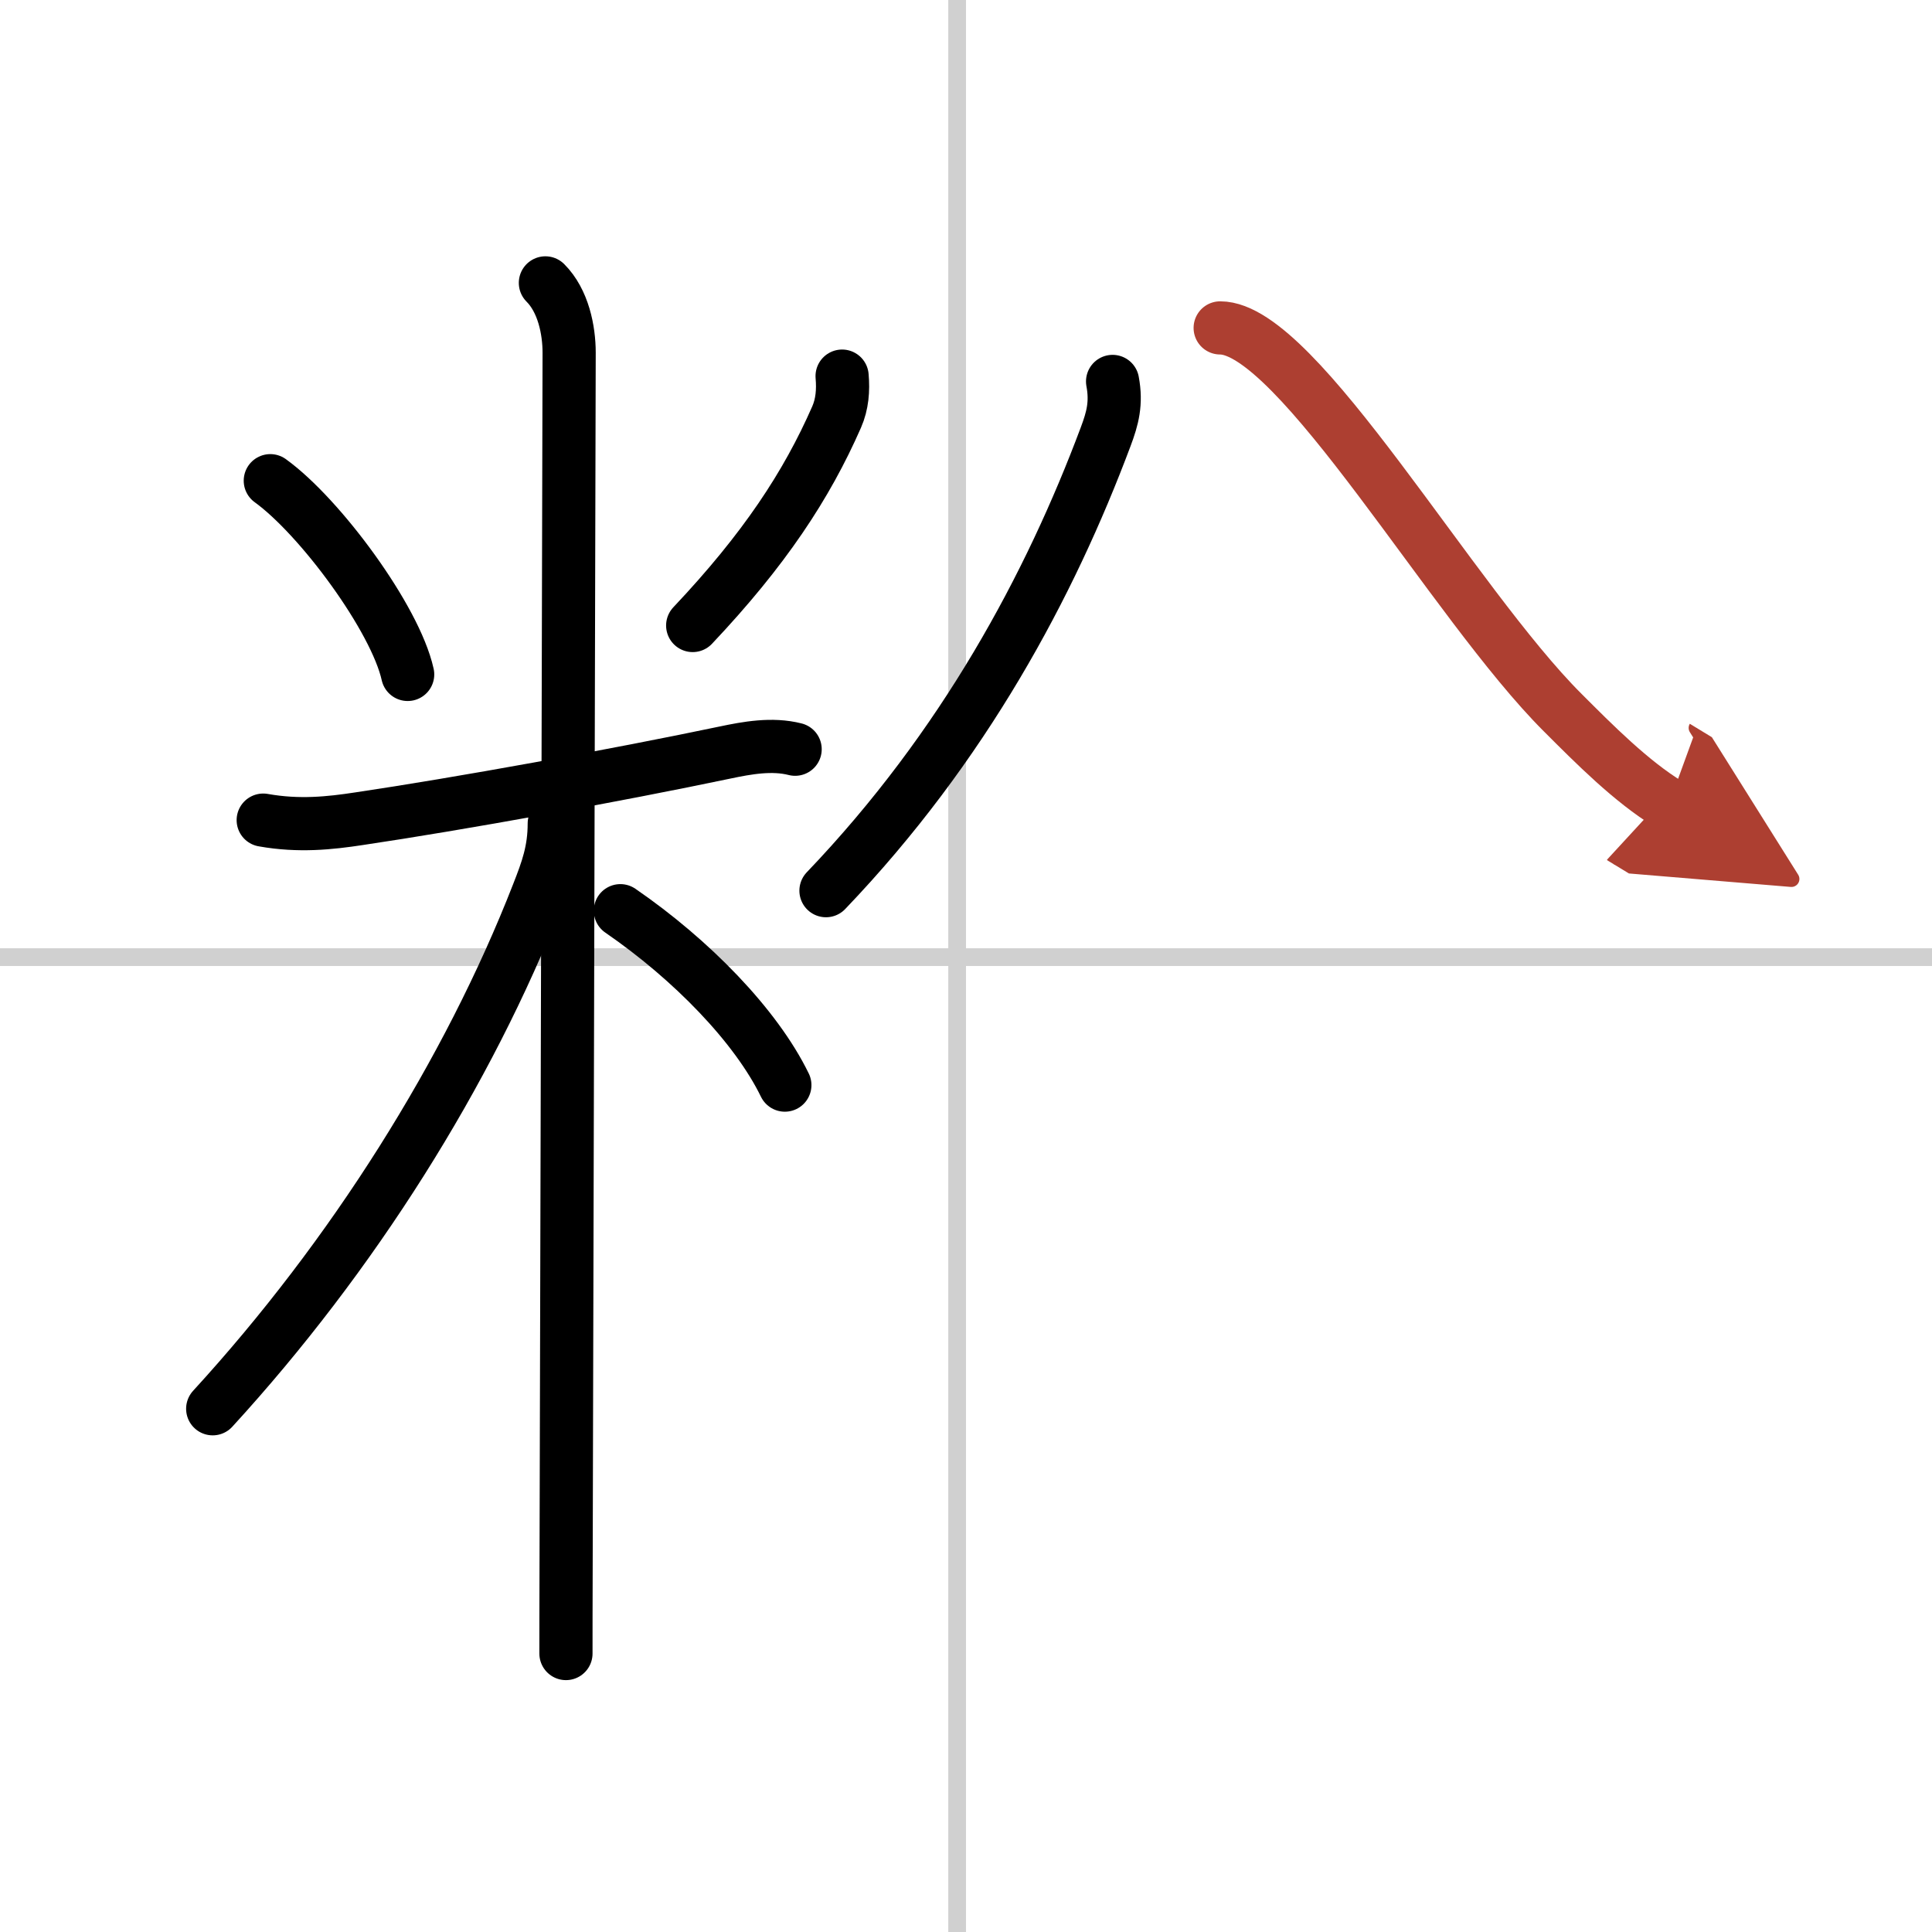
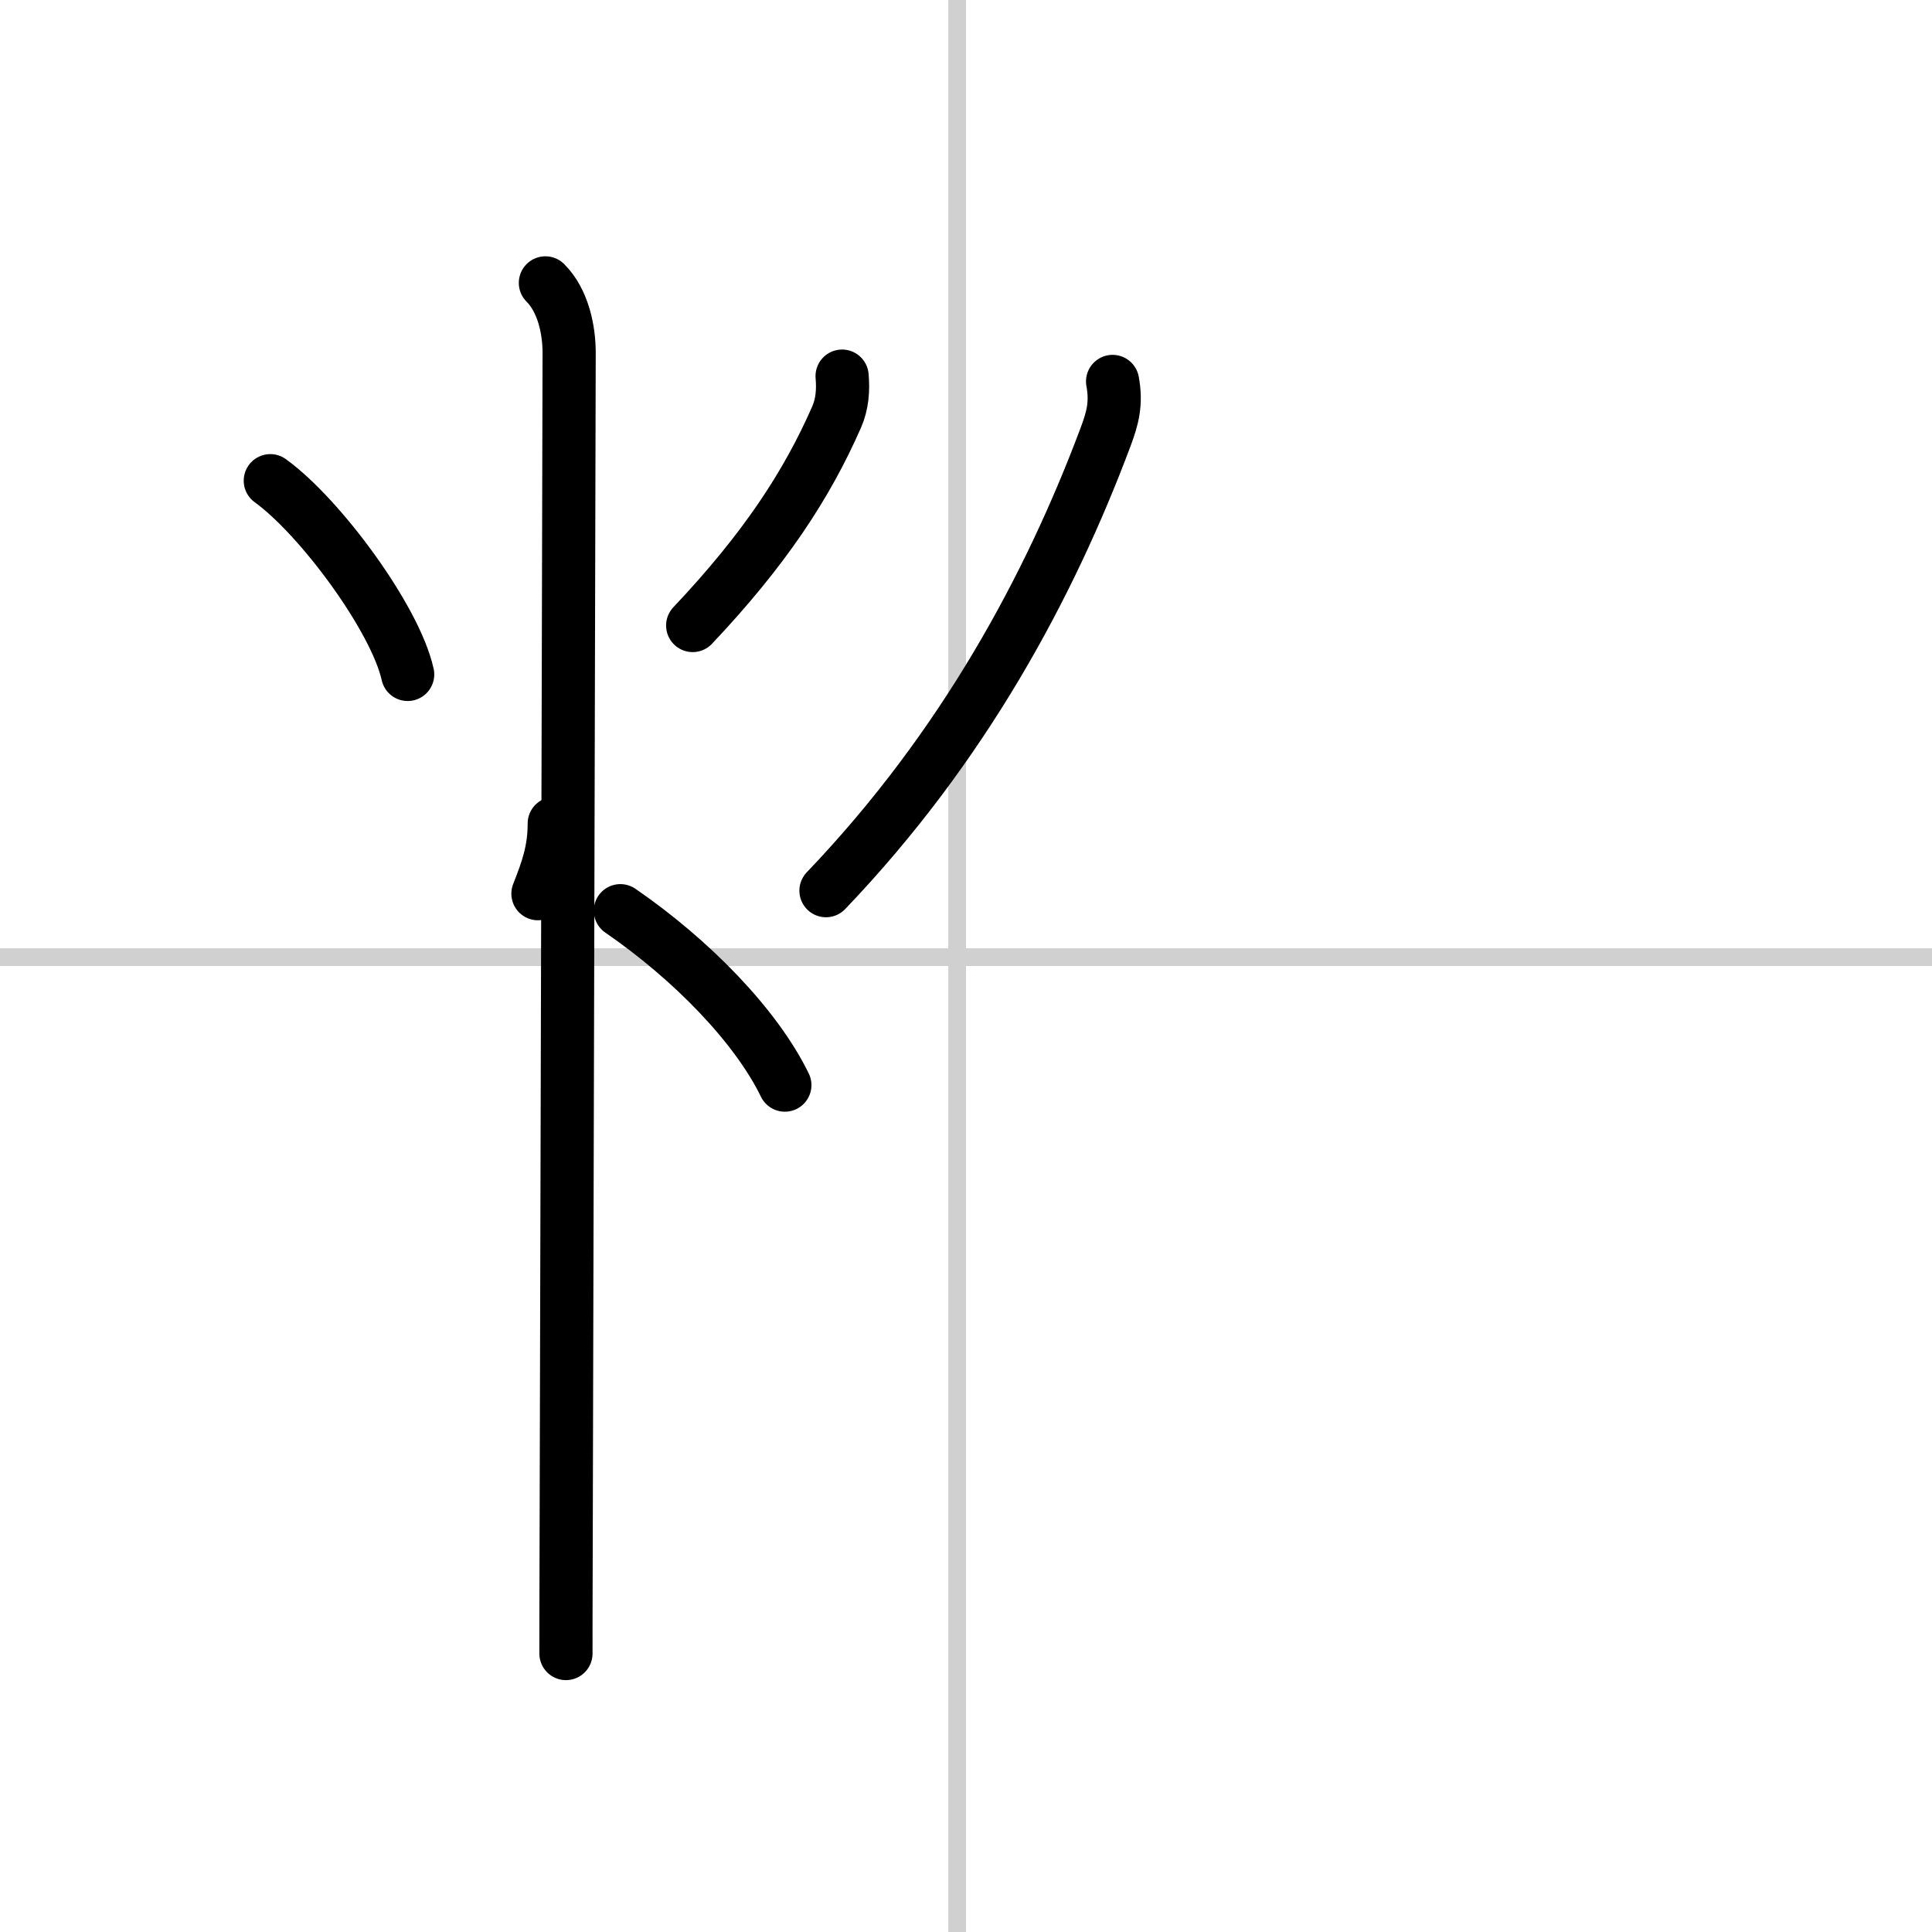
<svg xmlns="http://www.w3.org/2000/svg" width="400" height="400" viewBox="0 0 109 109">
  <defs>
    <marker id="a" markerWidth="4" orient="auto" refX="1" refY="5" viewBox="0 0 10 10">
-       <polyline points="0 0 10 5 0 10 1 5" fill="#ad3f31" stroke="#ad3f31" />
-     </marker>
+       </marker>
  </defs>
  <g fill="none" stroke="#000" stroke-linecap="round" stroke-linejoin="round" stroke-width="3">
    <rect width="100%" height="100%" fill="#fff" stroke="#fff" />
    <line x1="54" x2="54" y2="109" stroke="#d0d0d0" stroke-width="1" />
    <line x2="109" y1="54" y2="54" stroke="#d0d0d0" stroke-width="1" />
    <path d="m15.25 27.12c2.81 2.03 7.05 7.77 7.75 10.93" />
    <path d="m47.51 21.22c0.07 0.8 0.01 1.58-0.31 2.31-1.69 3.85-4.07 7.47-8.12 11.76" />
-     <path d="m14.85 46.27c2.02 0.36 3.77 0.17 5.41-0.08 5.6-0.83 14.49-2.44 20.63-3.73 1.28-0.27 2.67-0.52 3.97-0.19" />
    <path d="m30.77 15.96c1.01 1.01 1.34 2.66 1.34 3.94 0 2.46-0.13 50.44-0.17 67.85-0.01 2.75-0.01 4.7-0.01 5.54" />
-     <path d="M31.27,46.46c0,1.54-0.39,2.61-0.92,3.96C26.41,60.53,19.88,70.88,12,79.48" />
+     <path d="M31.27,46.46c0,1.54-0.39,2.61-0.92,3.96" />
    <path d="m35 51.38c4 2.75 7.65 6.49 9.28 9.84" />
    <path d="m62.77 21.52c0.23 1.23 0 2.08-0.39 3.12-3.13 8.36-8 17.48-15.78 25.61" />
-     <path d="m68.84 18.5c4.36 0 13.13 15.53 19.33 21.71 1.76 1.76 3.86 3.88 5.98 5.17" marker-end="url(#a)" stroke="#ad3f31" />
  </g>
</svg>